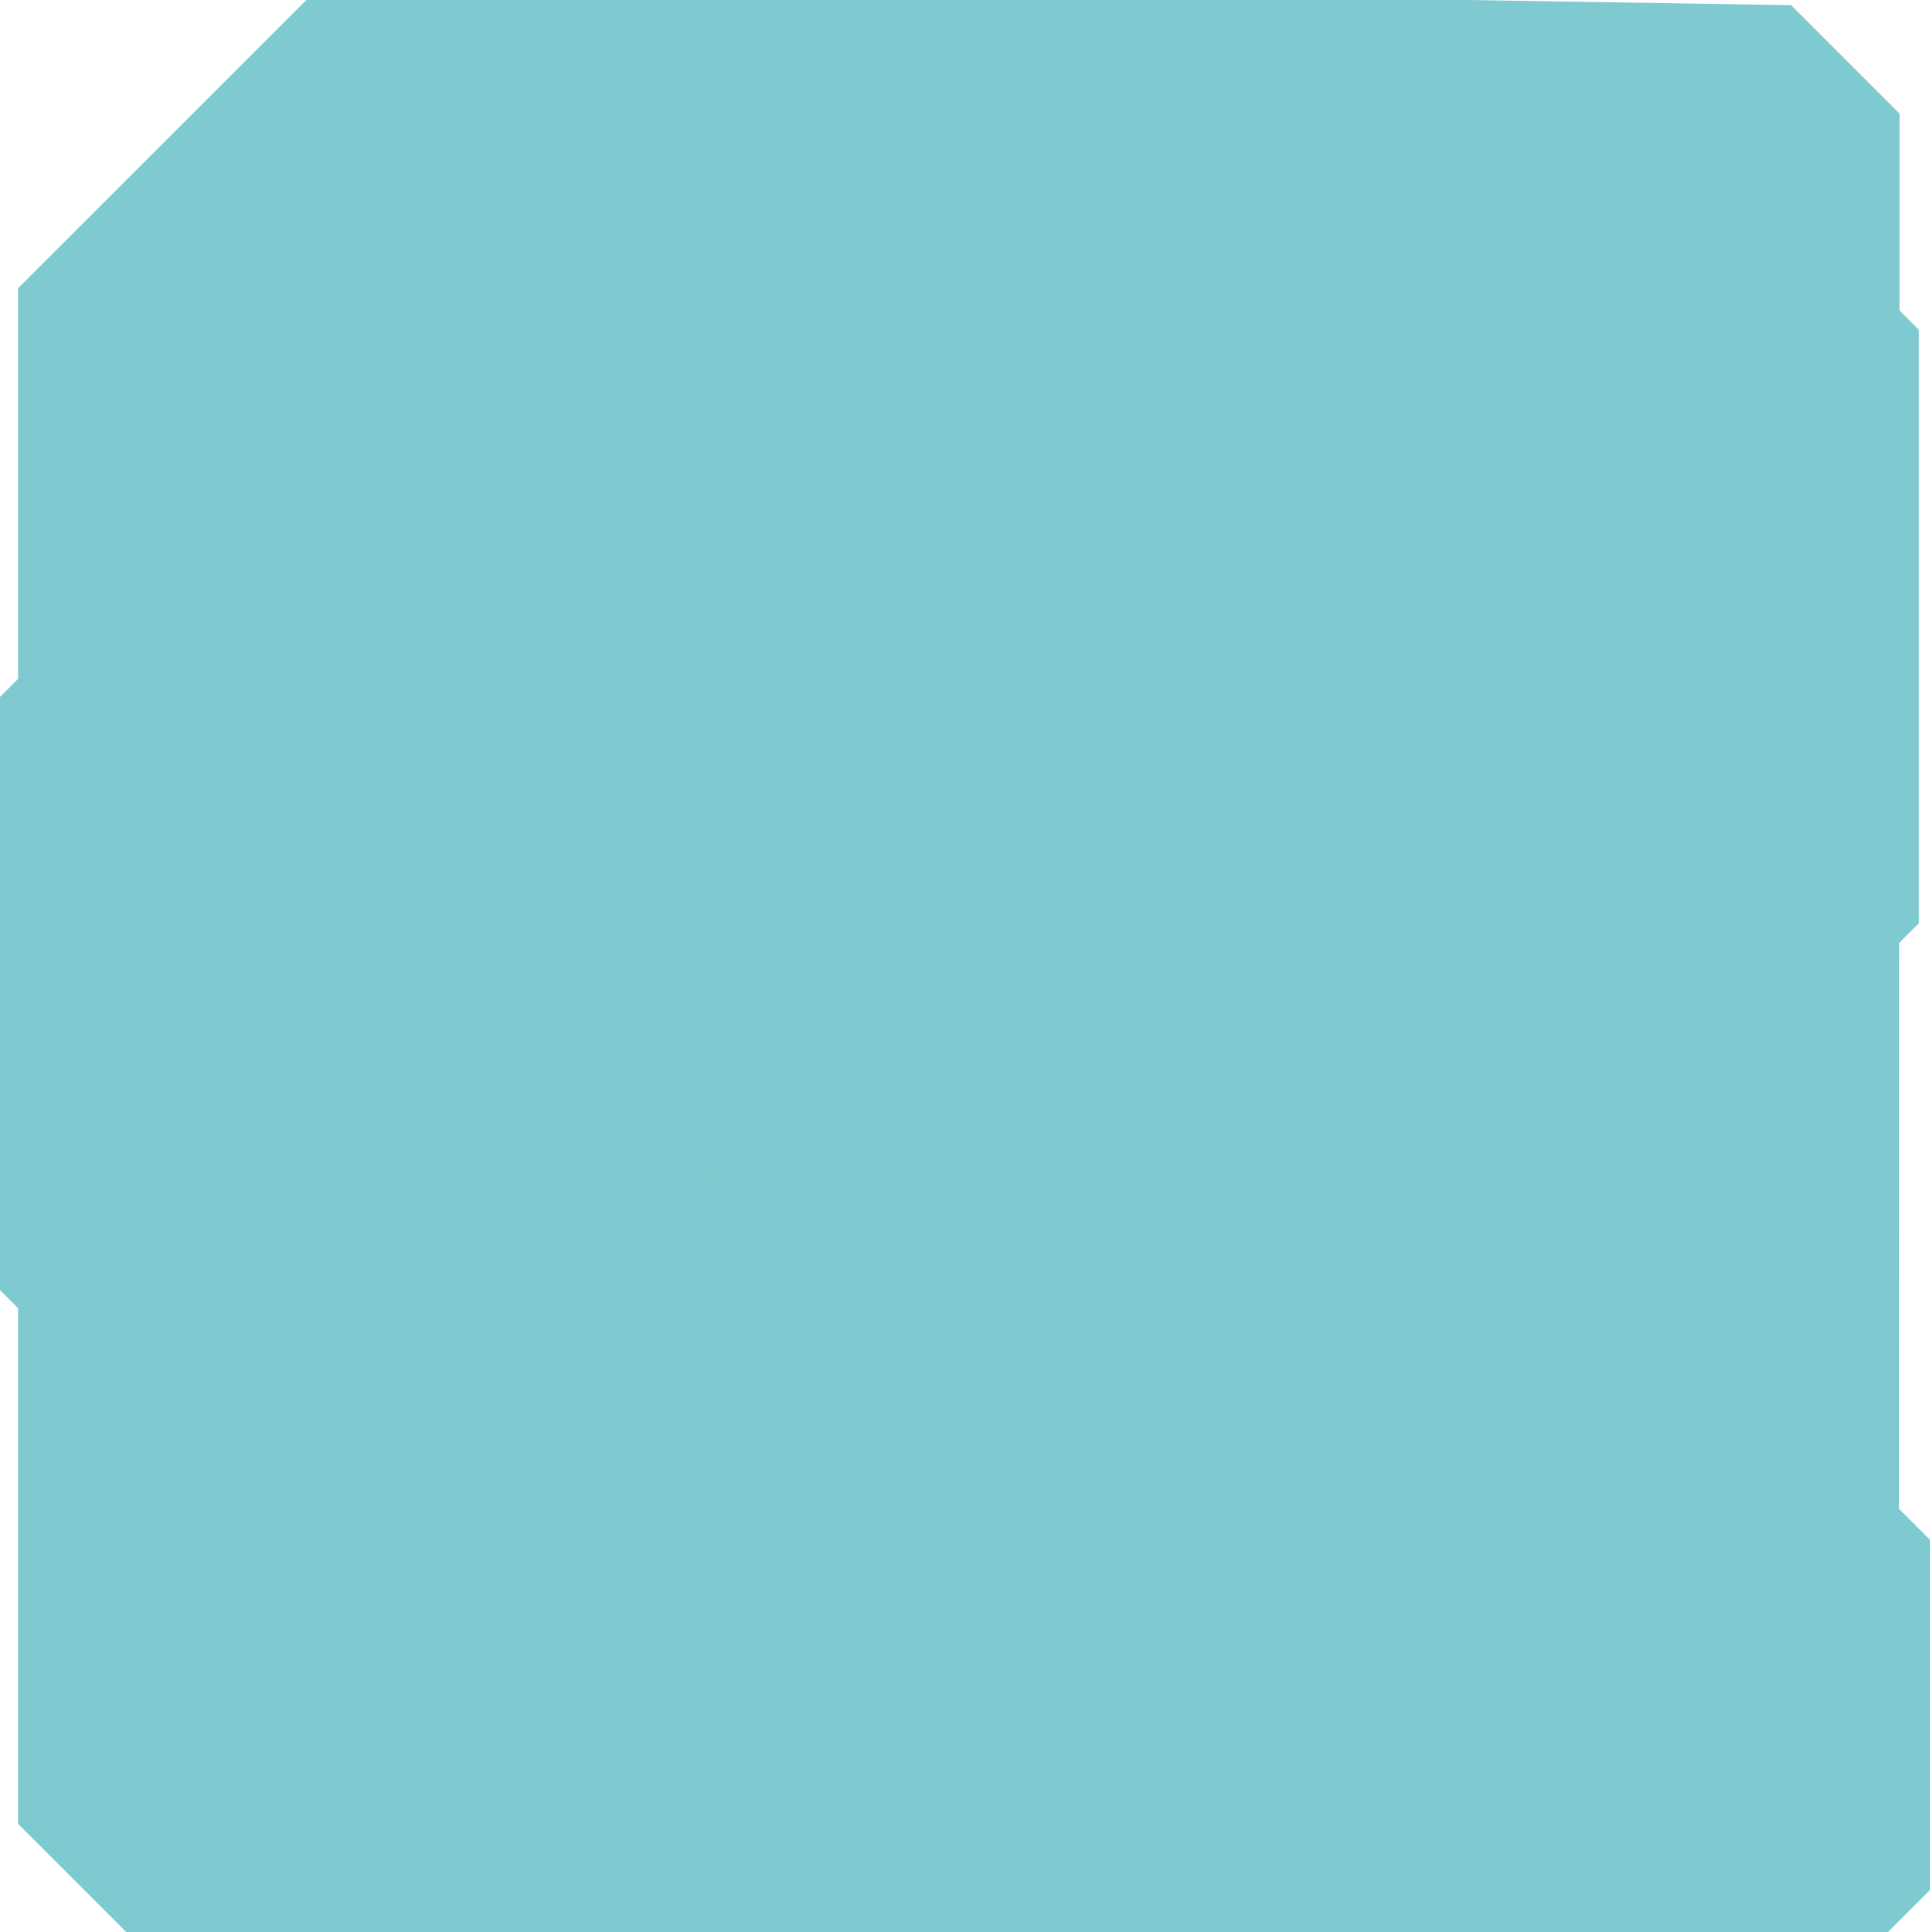
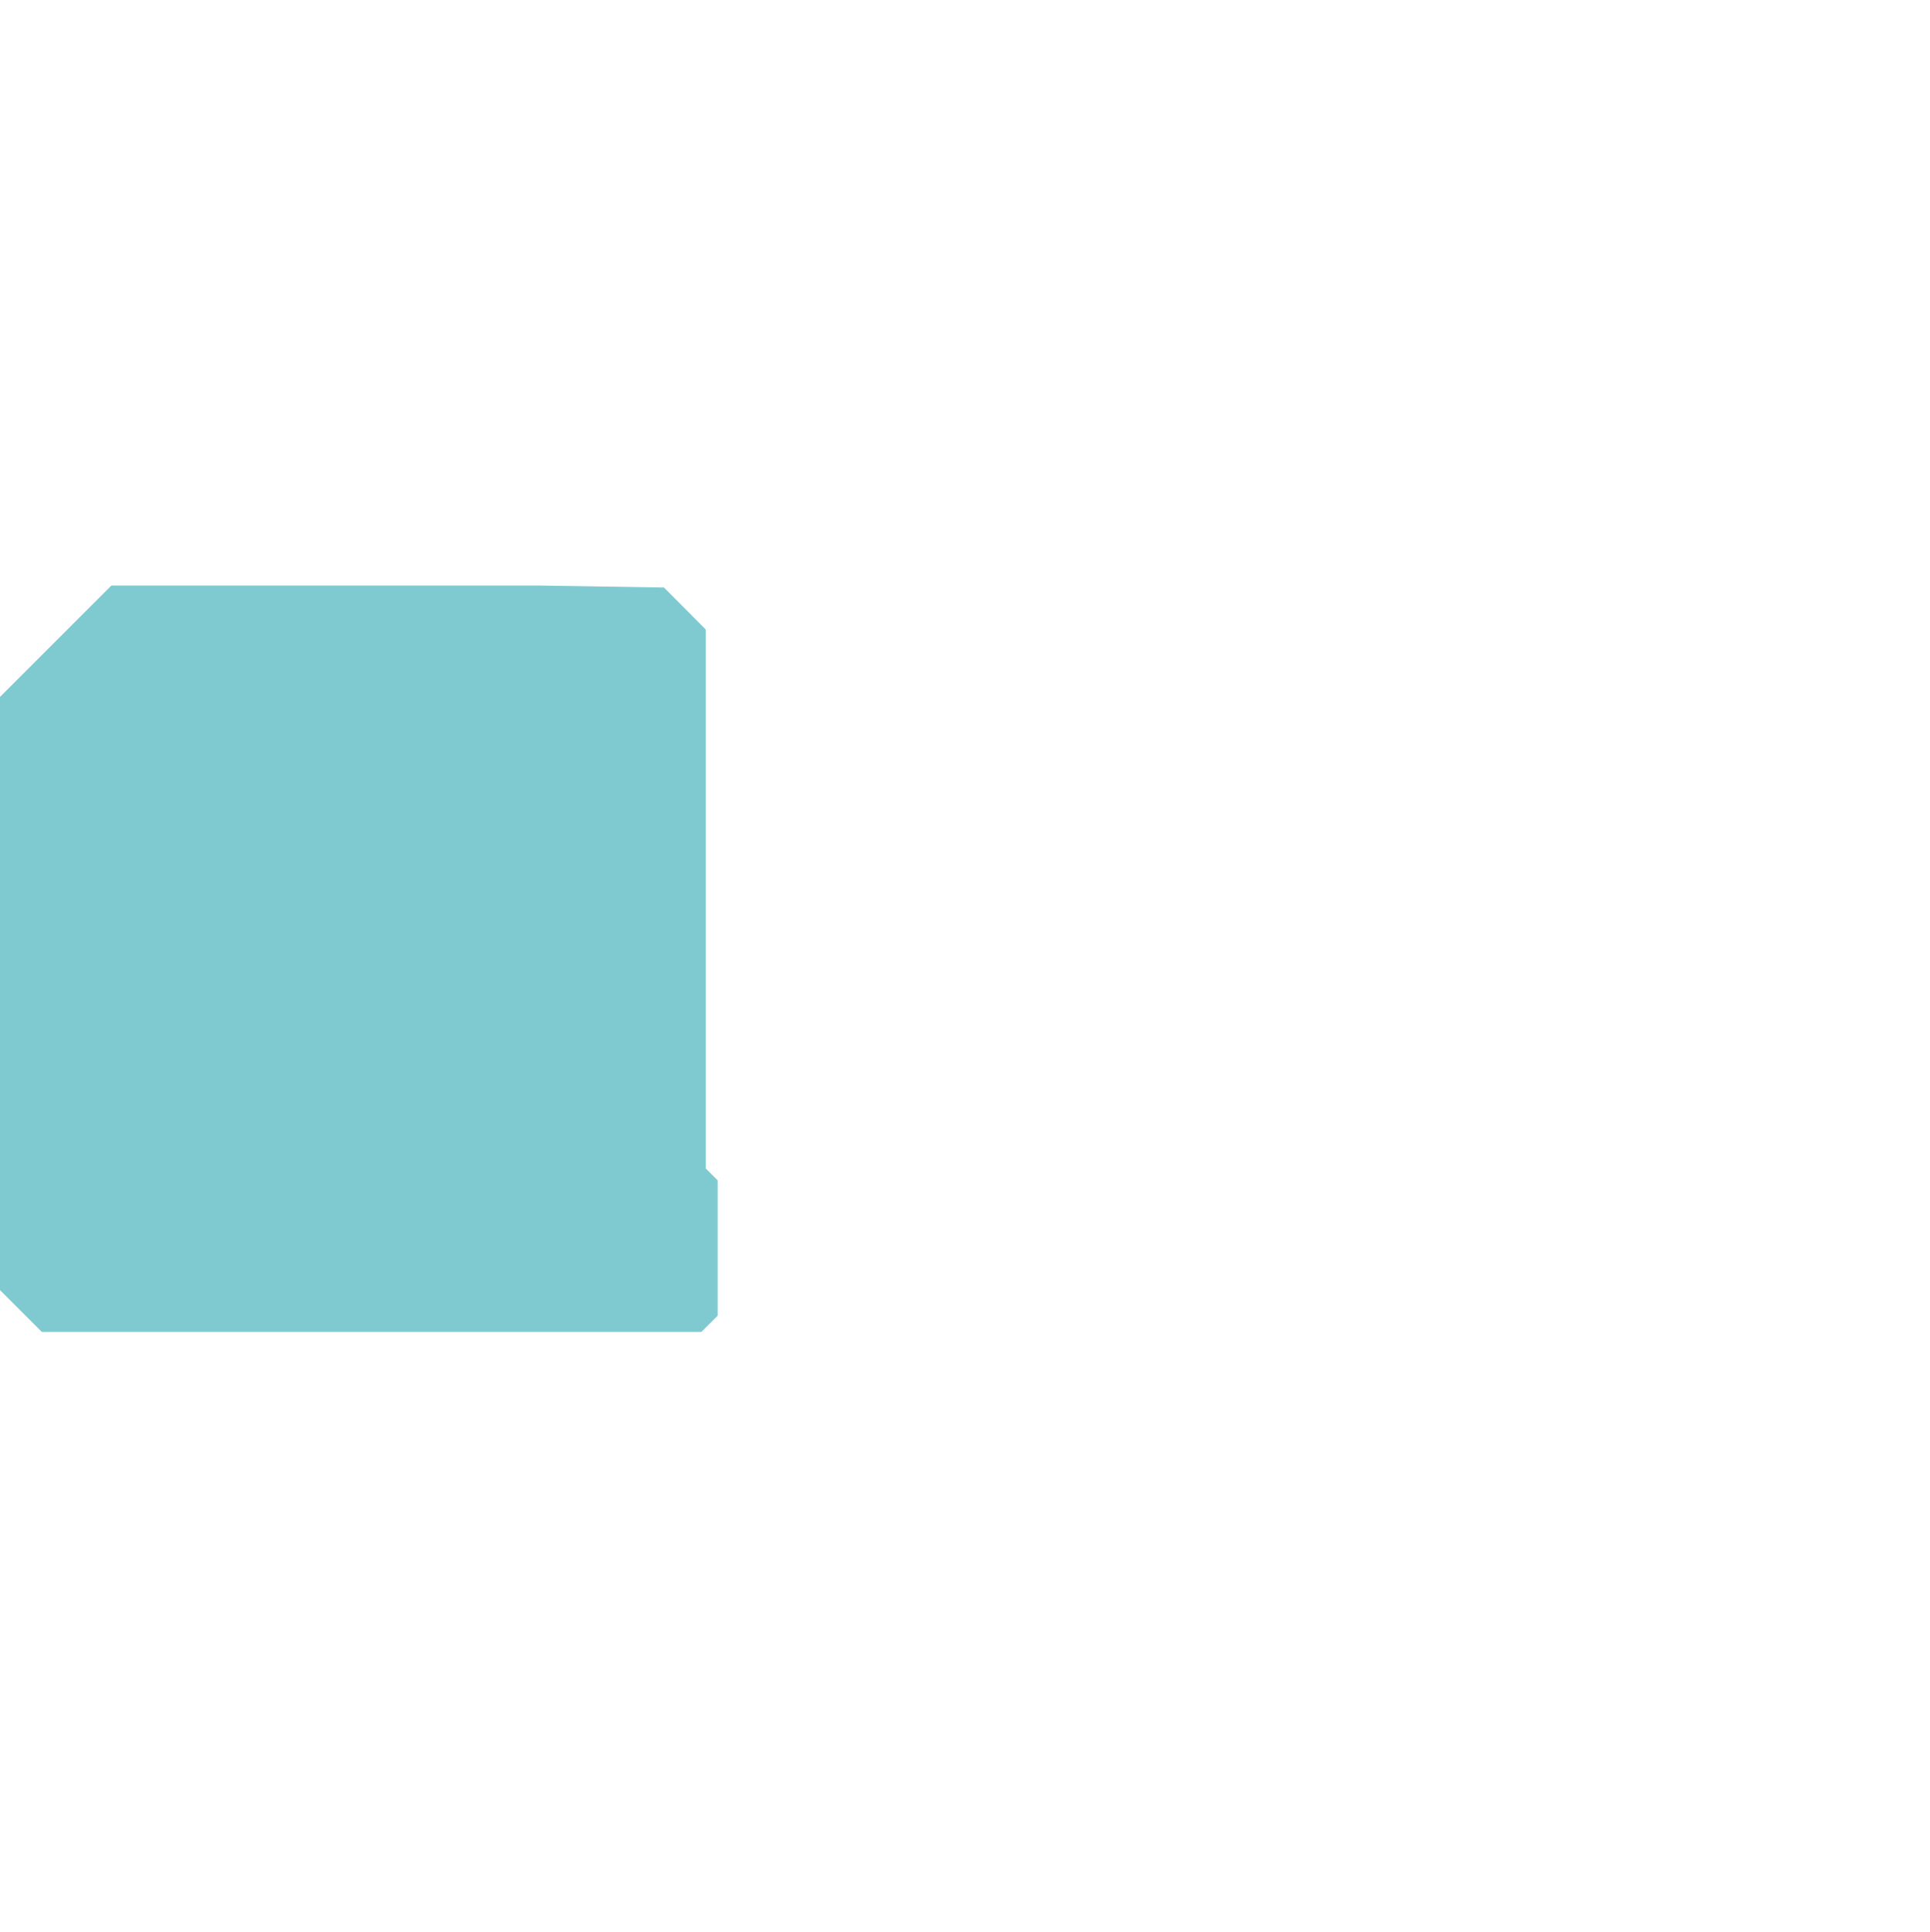
<svg xmlns="http://www.w3.org/2000/svg" viewBox="0 0 449.4 450">
  <defs>
    <style>.cls-1{fill:#7fcad0;fill-rule:evenodd;}</style>
  </defs>
  <g id="Слой_2" data-name="Слой 2">
    <g id="Layer_1" data-name="Layer 1">
-       <path class="cls-1" d="M417.05,1.2,341.82,0H71.33L4.2,67.13V424.75L29.45,450h410.1l9.85-9.85V358.61l-7.2-7.2c0-108.75.12-216.19.12-324.94Z" />
      <path class="cls-1" d="M154.61,136.83l-29.06-.46H25.93L0,162.3V300.45l9.75,9.75H163.3l3.81-3.8V274.9l-2.78-2.78c0-42,0-83.51,0-125.52Z" />
-       <path class="cls-1" d="M292.22,240.44l29.06.46H420.9L446.83,215V76.83l-9.75-9.76H283.53l-3.81,3.8v31.5l2.79,2.78c0,42-.05,83.52-.05,125.53Z" />
    </g>
  </g>
</svg>